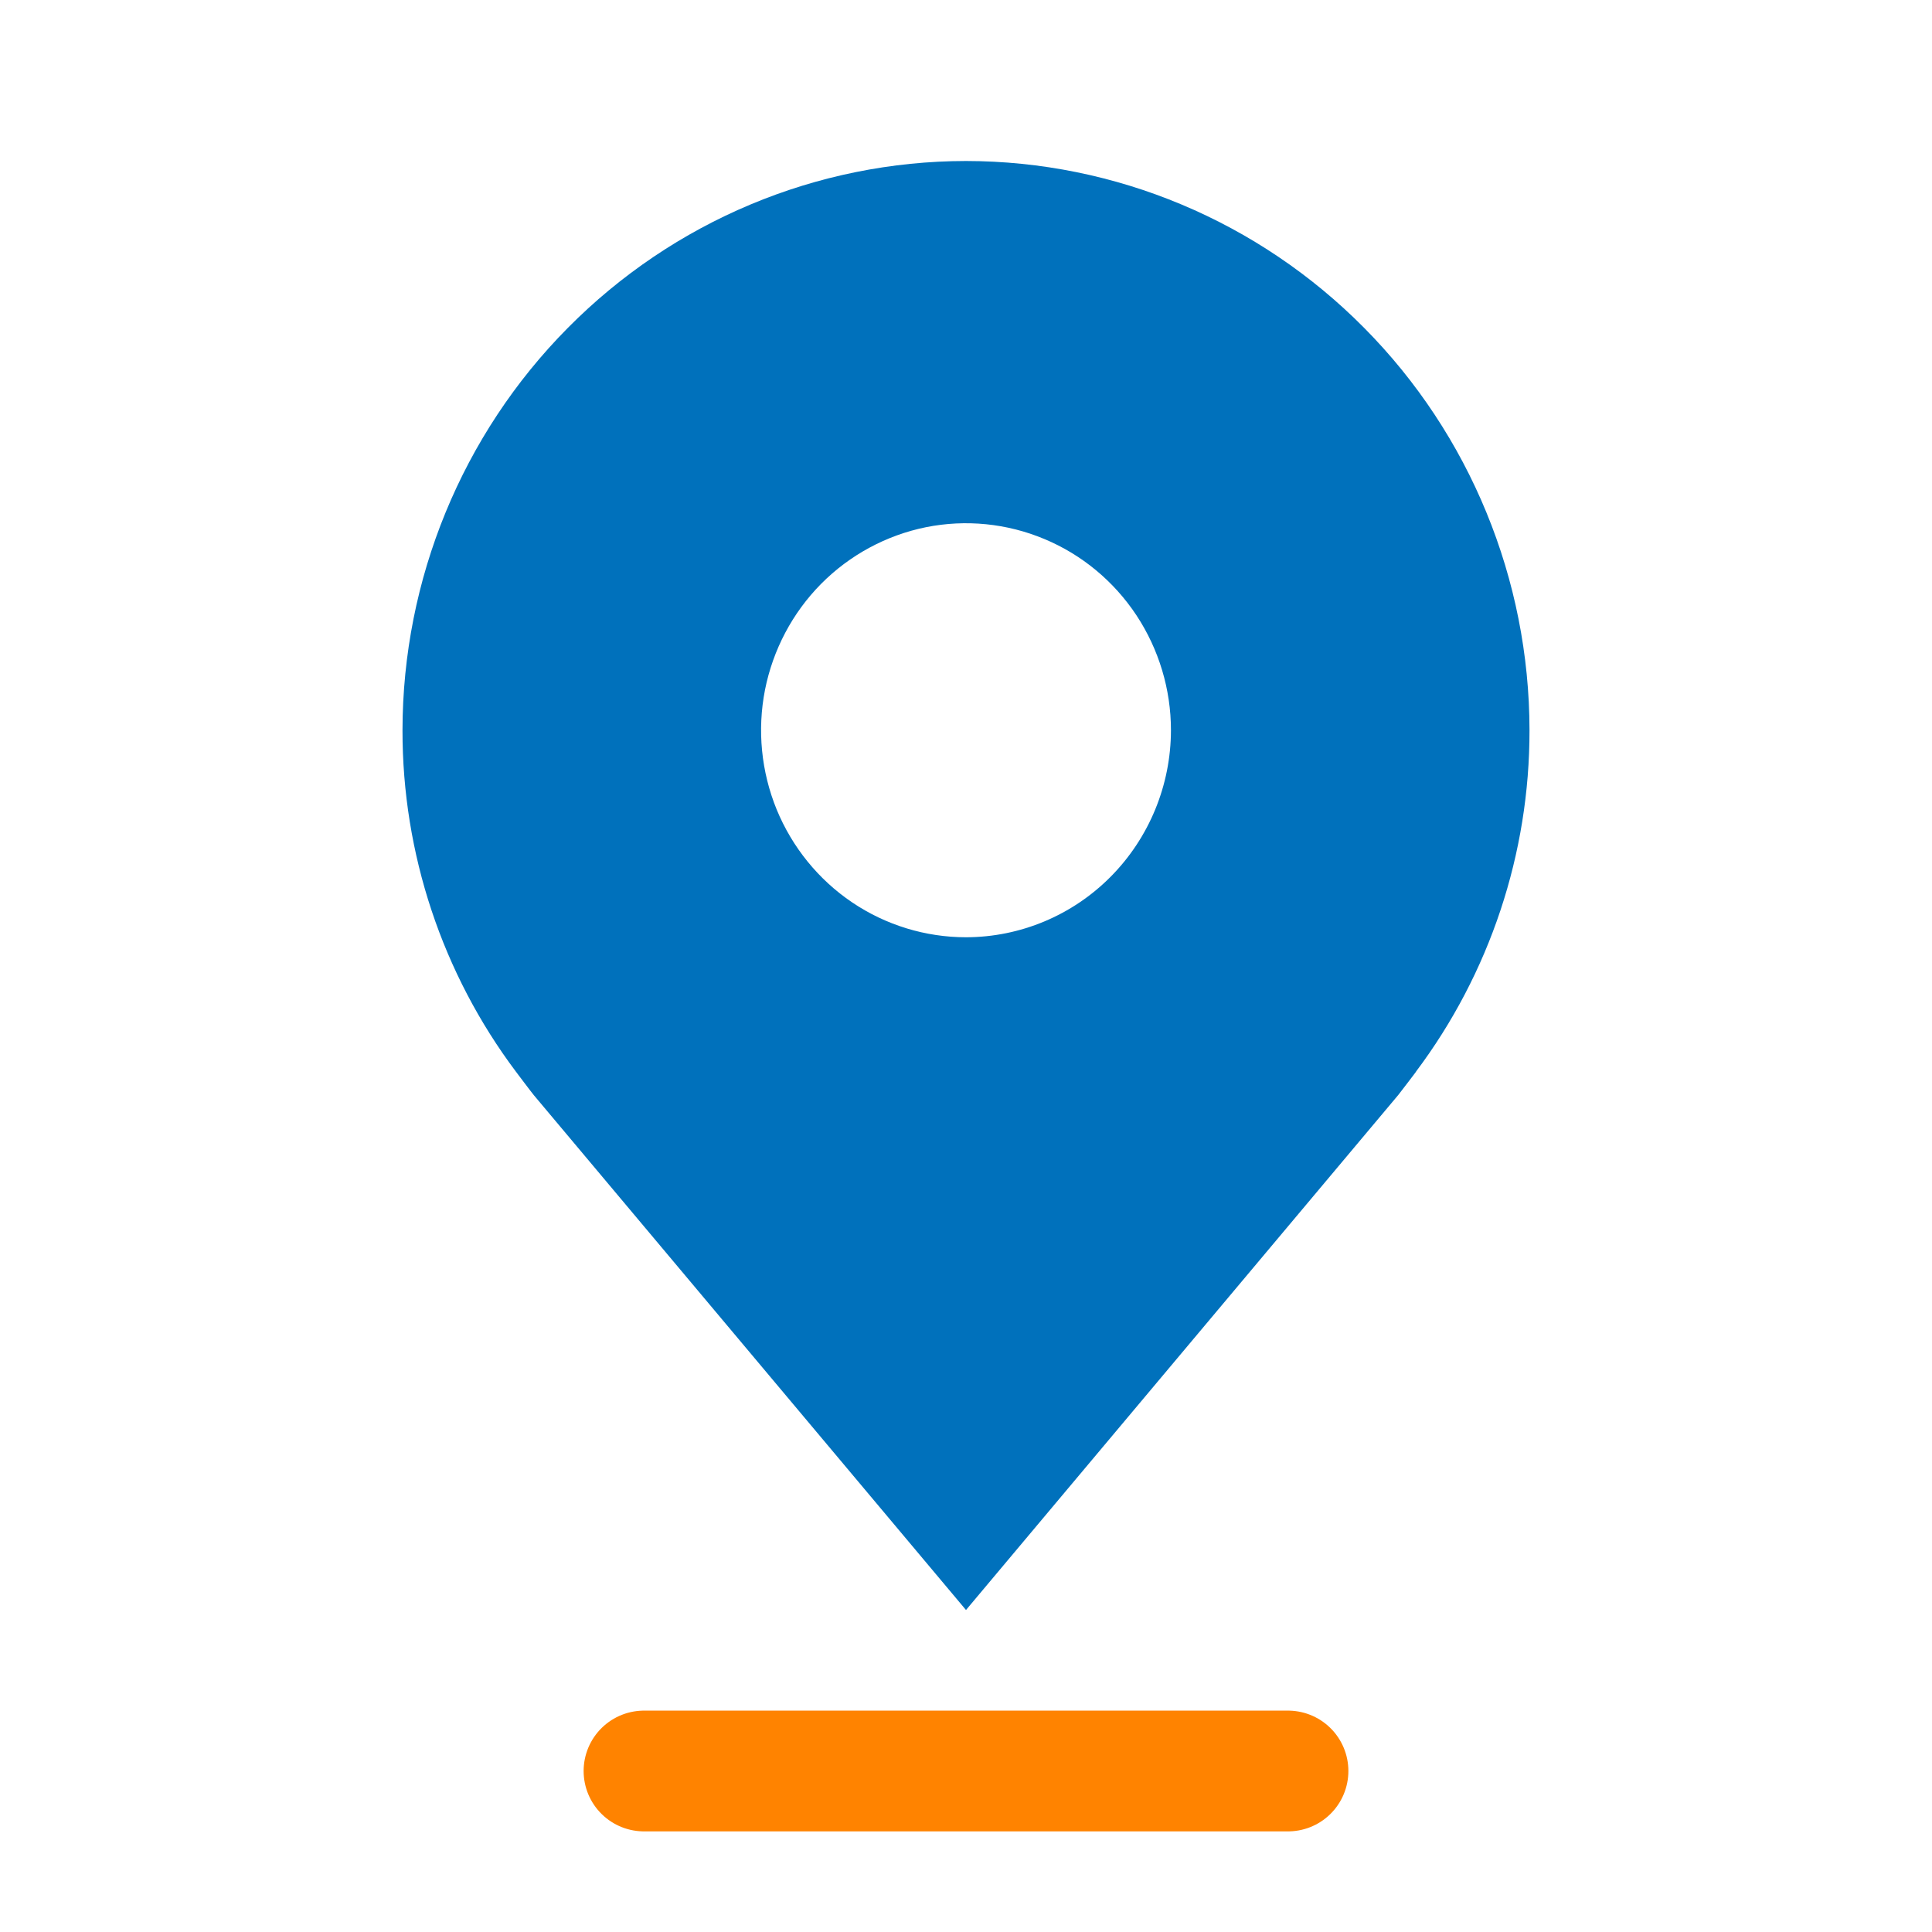
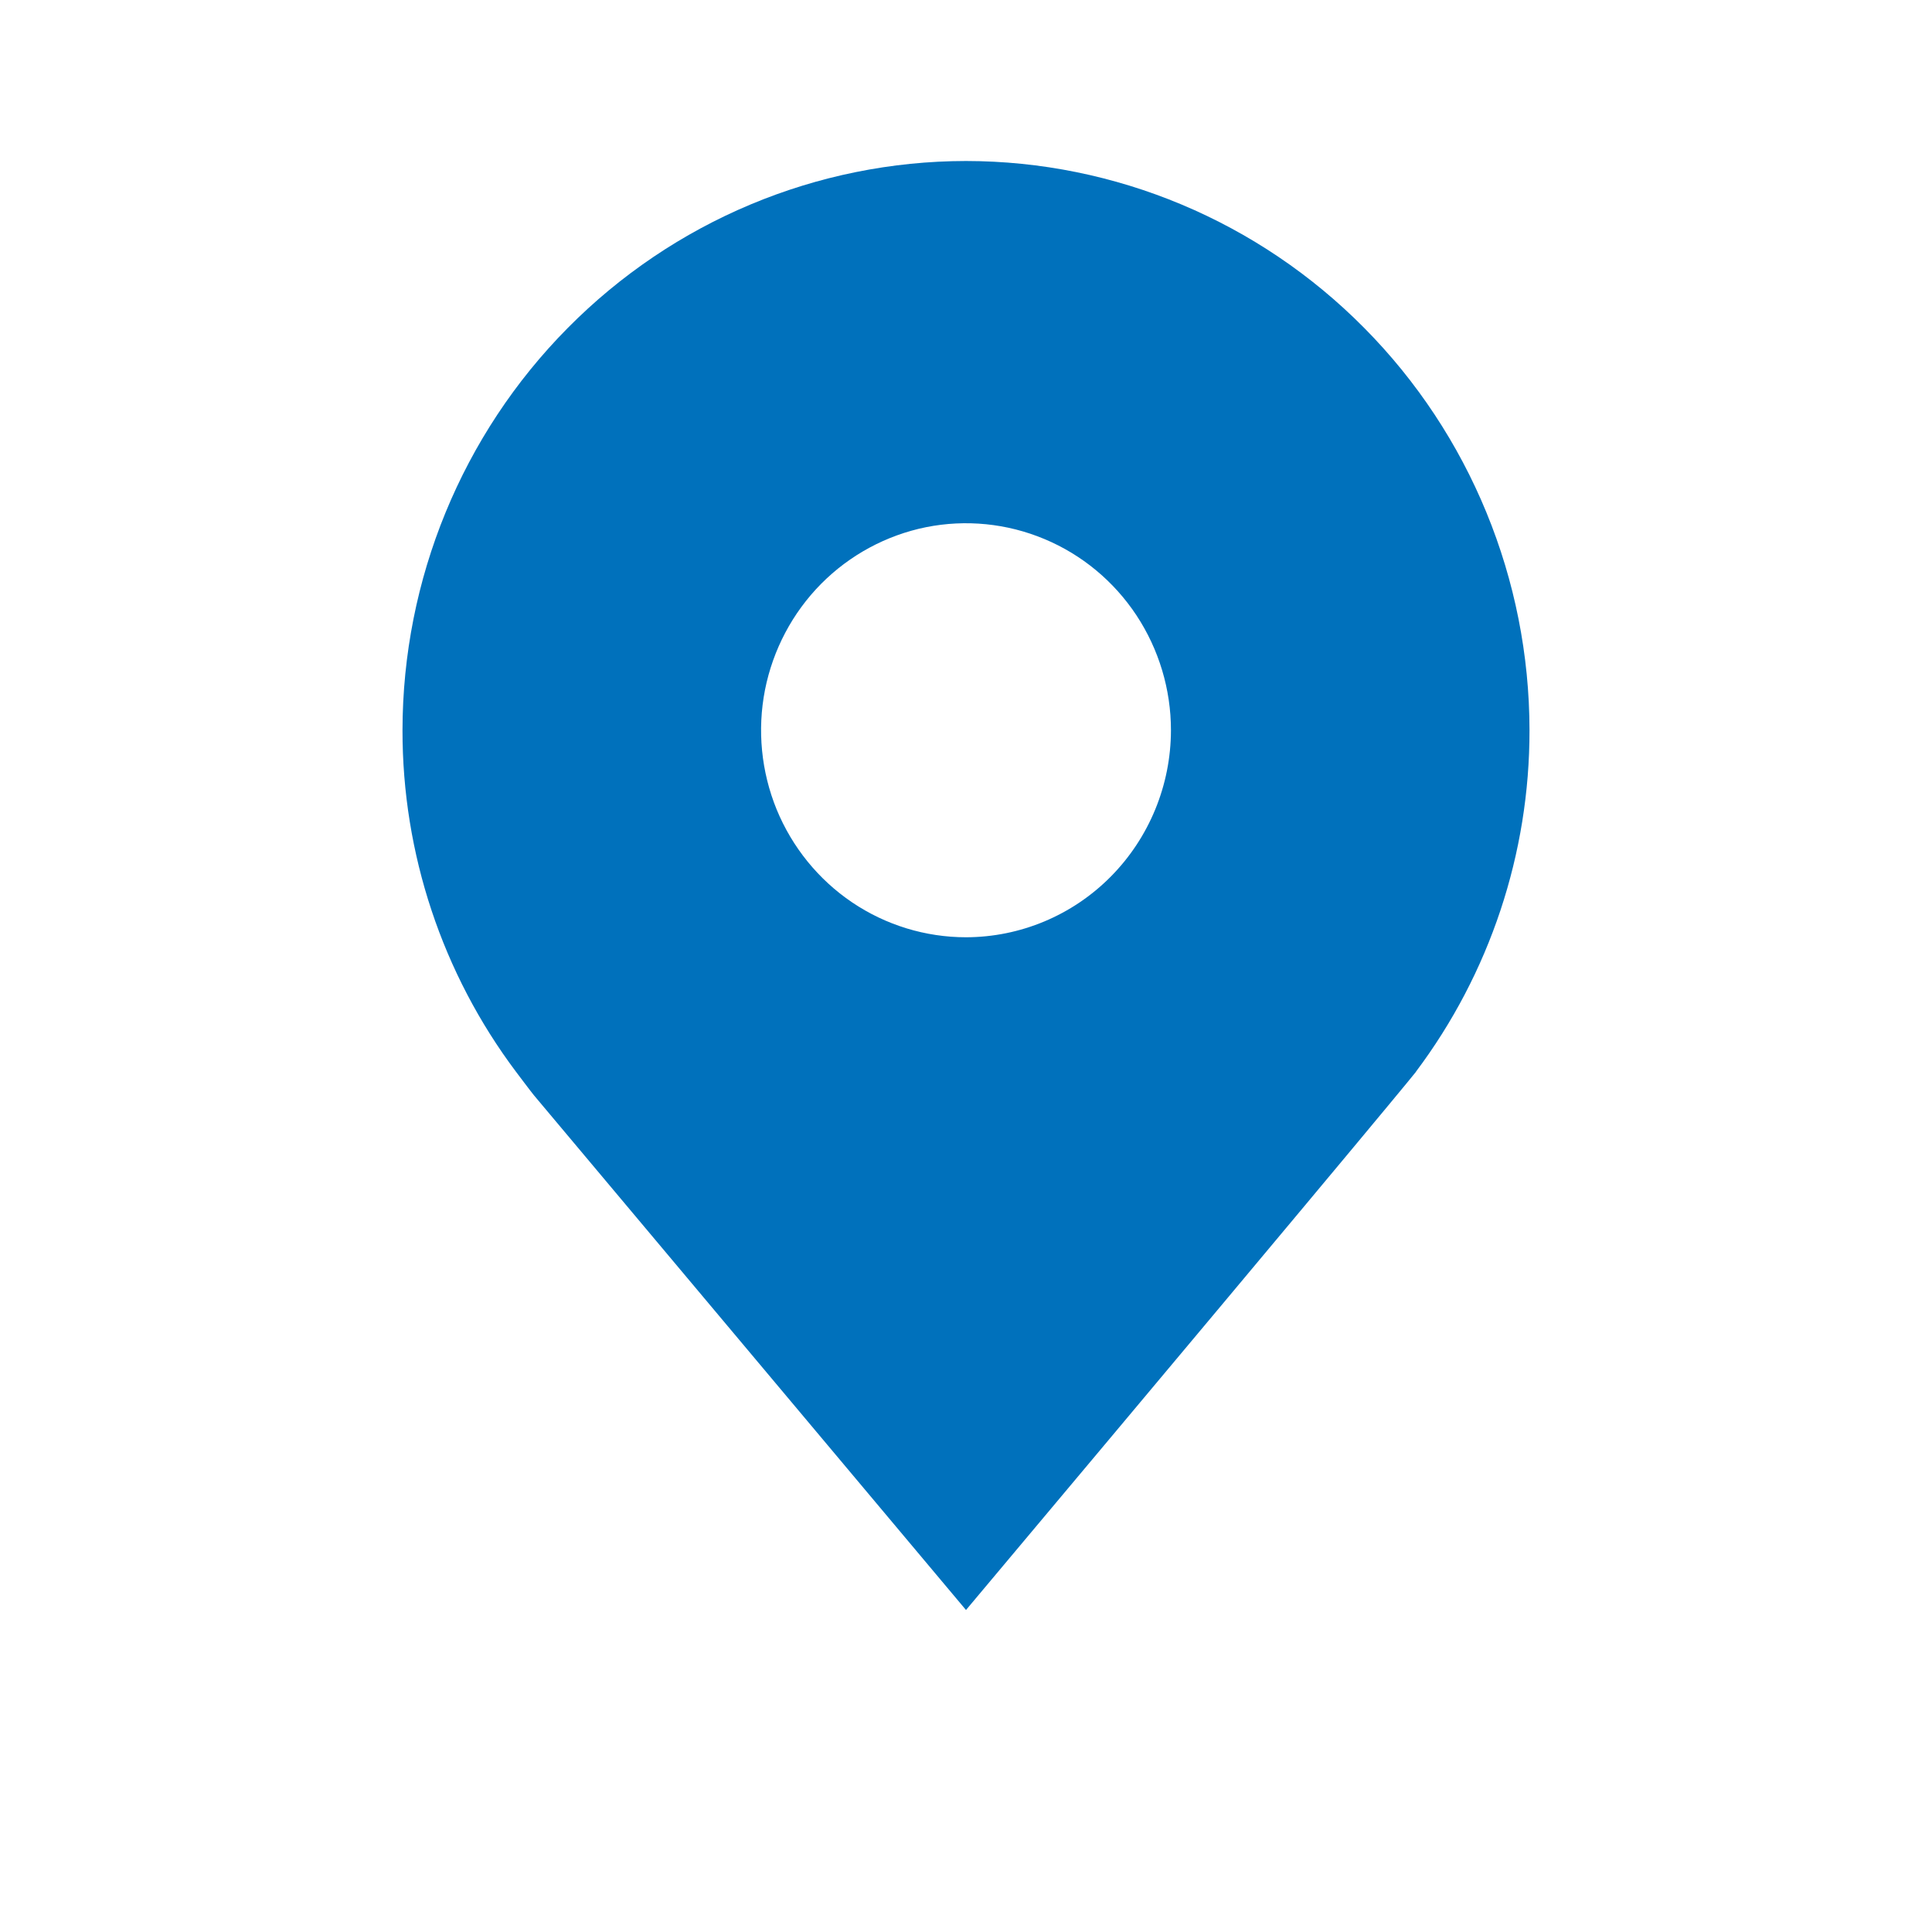
<svg xmlns="http://www.w3.org/2000/svg" width="24" height="24" viewBox="0 0 24 24" fill="none">
-   <path d="M8 22H16" stroke="#FF8300" stroke-width="1.5" stroke-linecap="round" />
-   <path d="M12 2C10.144 2.002 8.365 2.748 7.053 4.074C5.74 5.399 5.002 7.197 5 9.071C4.998 10.603 5.494 12.094 6.41 13.314C6.41 13.314 6.601 13.568 6.632 13.605L12 20L17.37 13.602C17.398 13.568 17.59 13.314 17.59 13.314L17.59 13.312C18.506 12.092 19.002 10.603 19 9.071C18.998 7.197 18.26 5.399 16.947 4.074C15.635 2.748 13.856 2.002 12 2ZM12 11.643C11.497 11.643 11.004 11.492 10.586 11.21C10.167 10.927 9.841 10.525 9.648 10.056C9.456 9.586 9.405 9.069 9.503 8.57C9.602 8.071 9.844 7.613 10.2 7.253C10.556 6.894 11.01 6.649 11.503 6.549C11.997 6.45 12.509 6.501 12.974 6.696C13.439 6.89 13.837 7.22 14.117 7.643C14.396 8.066 14.546 8.563 14.546 9.071C14.545 9.753 14.276 10.407 13.799 10.889C13.322 11.371 12.675 11.642 12 11.643Z" fill="#0071BC" />
+   <path d="M12 2C10.144 2.002 8.365 2.748 7.053 4.074C5.74 5.399 5.002 7.197 5 9.071C4.998 10.603 5.494 12.094 6.41 13.314C6.41 13.314 6.601 13.568 6.632 13.605L12 20C17.398 13.568 17.59 13.314 17.59 13.314L17.59 13.312C18.506 12.092 19.002 10.603 19 9.071C18.998 7.197 18.26 5.399 16.947 4.074C15.635 2.748 13.856 2.002 12 2ZM12 11.643C11.497 11.643 11.004 11.492 10.586 11.21C10.167 10.927 9.841 10.525 9.648 10.056C9.456 9.586 9.405 9.069 9.503 8.57C9.602 8.071 9.844 7.613 10.2 7.253C10.556 6.894 11.01 6.649 11.503 6.549C11.997 6.45 12.509 6.501 12.974 6.696C13.439 6.89 13.837 7.22 14.117 7.643C14.396 8.066 14.546 8.563 14.546 9.071C14.545 9.753 14.276 10.407 13.799 10.889C13.322 11.371 12.675 11.642 12 11.643Z" fill="#0071BC" />
</svg>